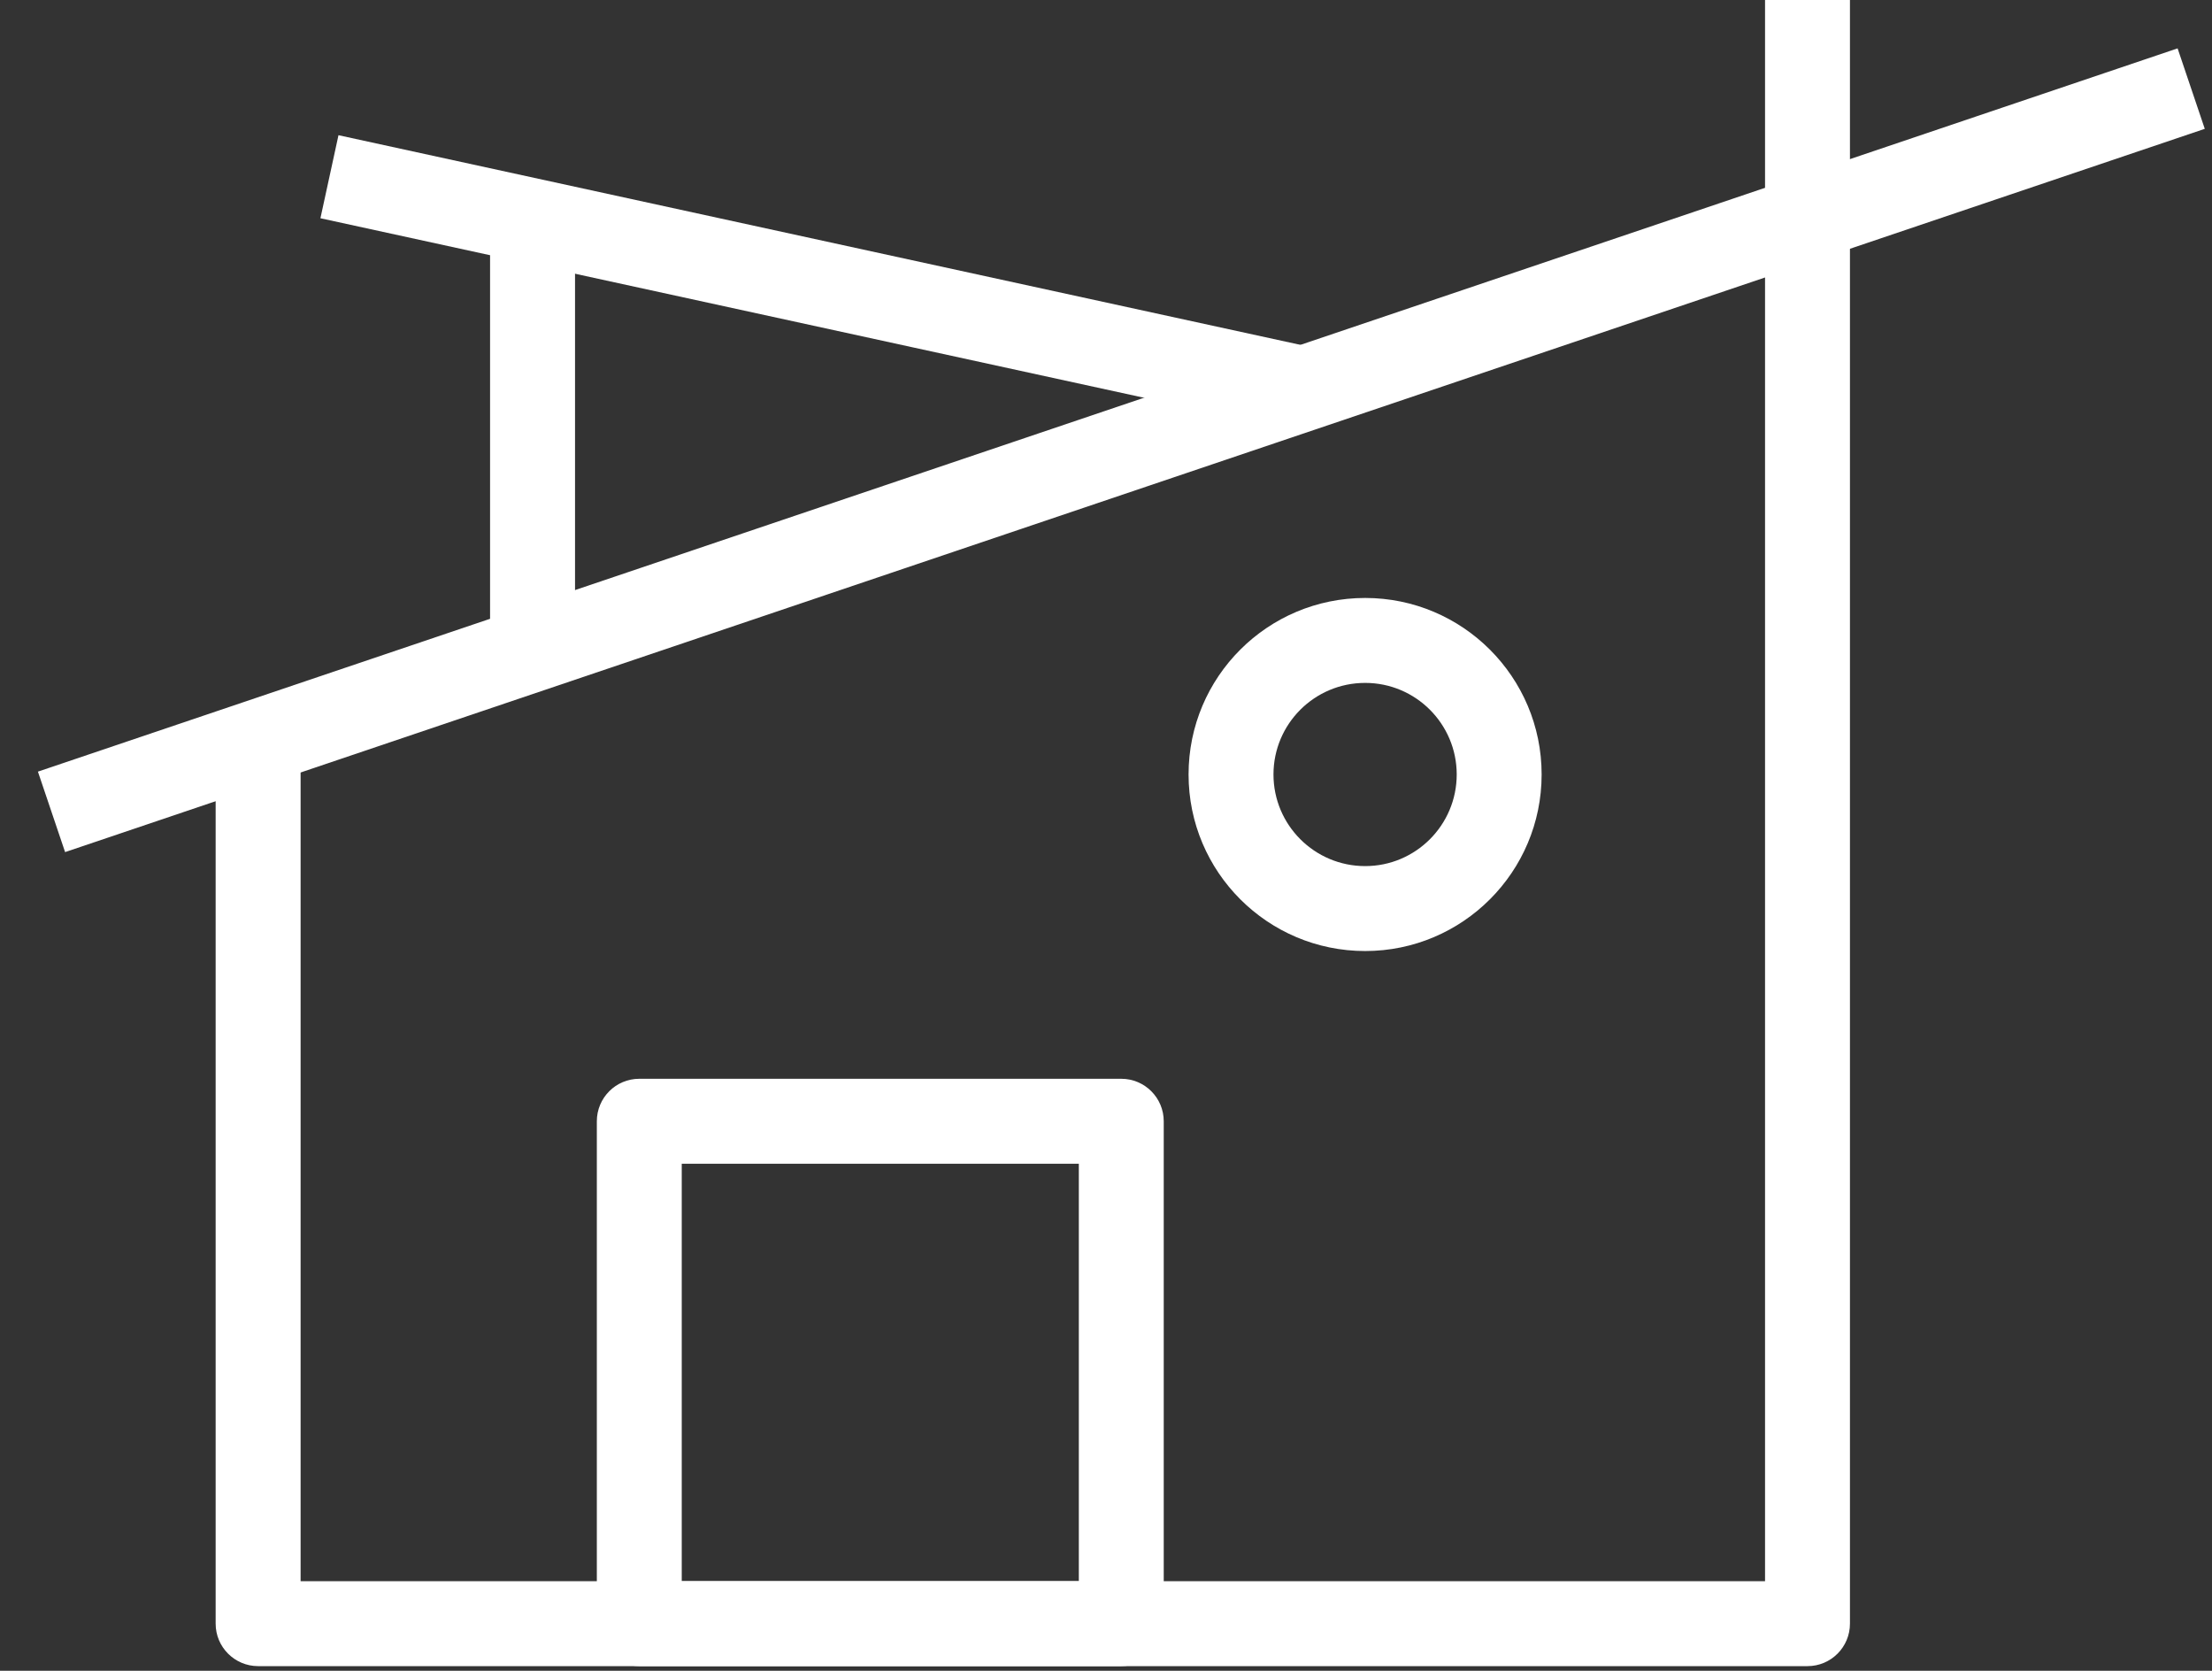
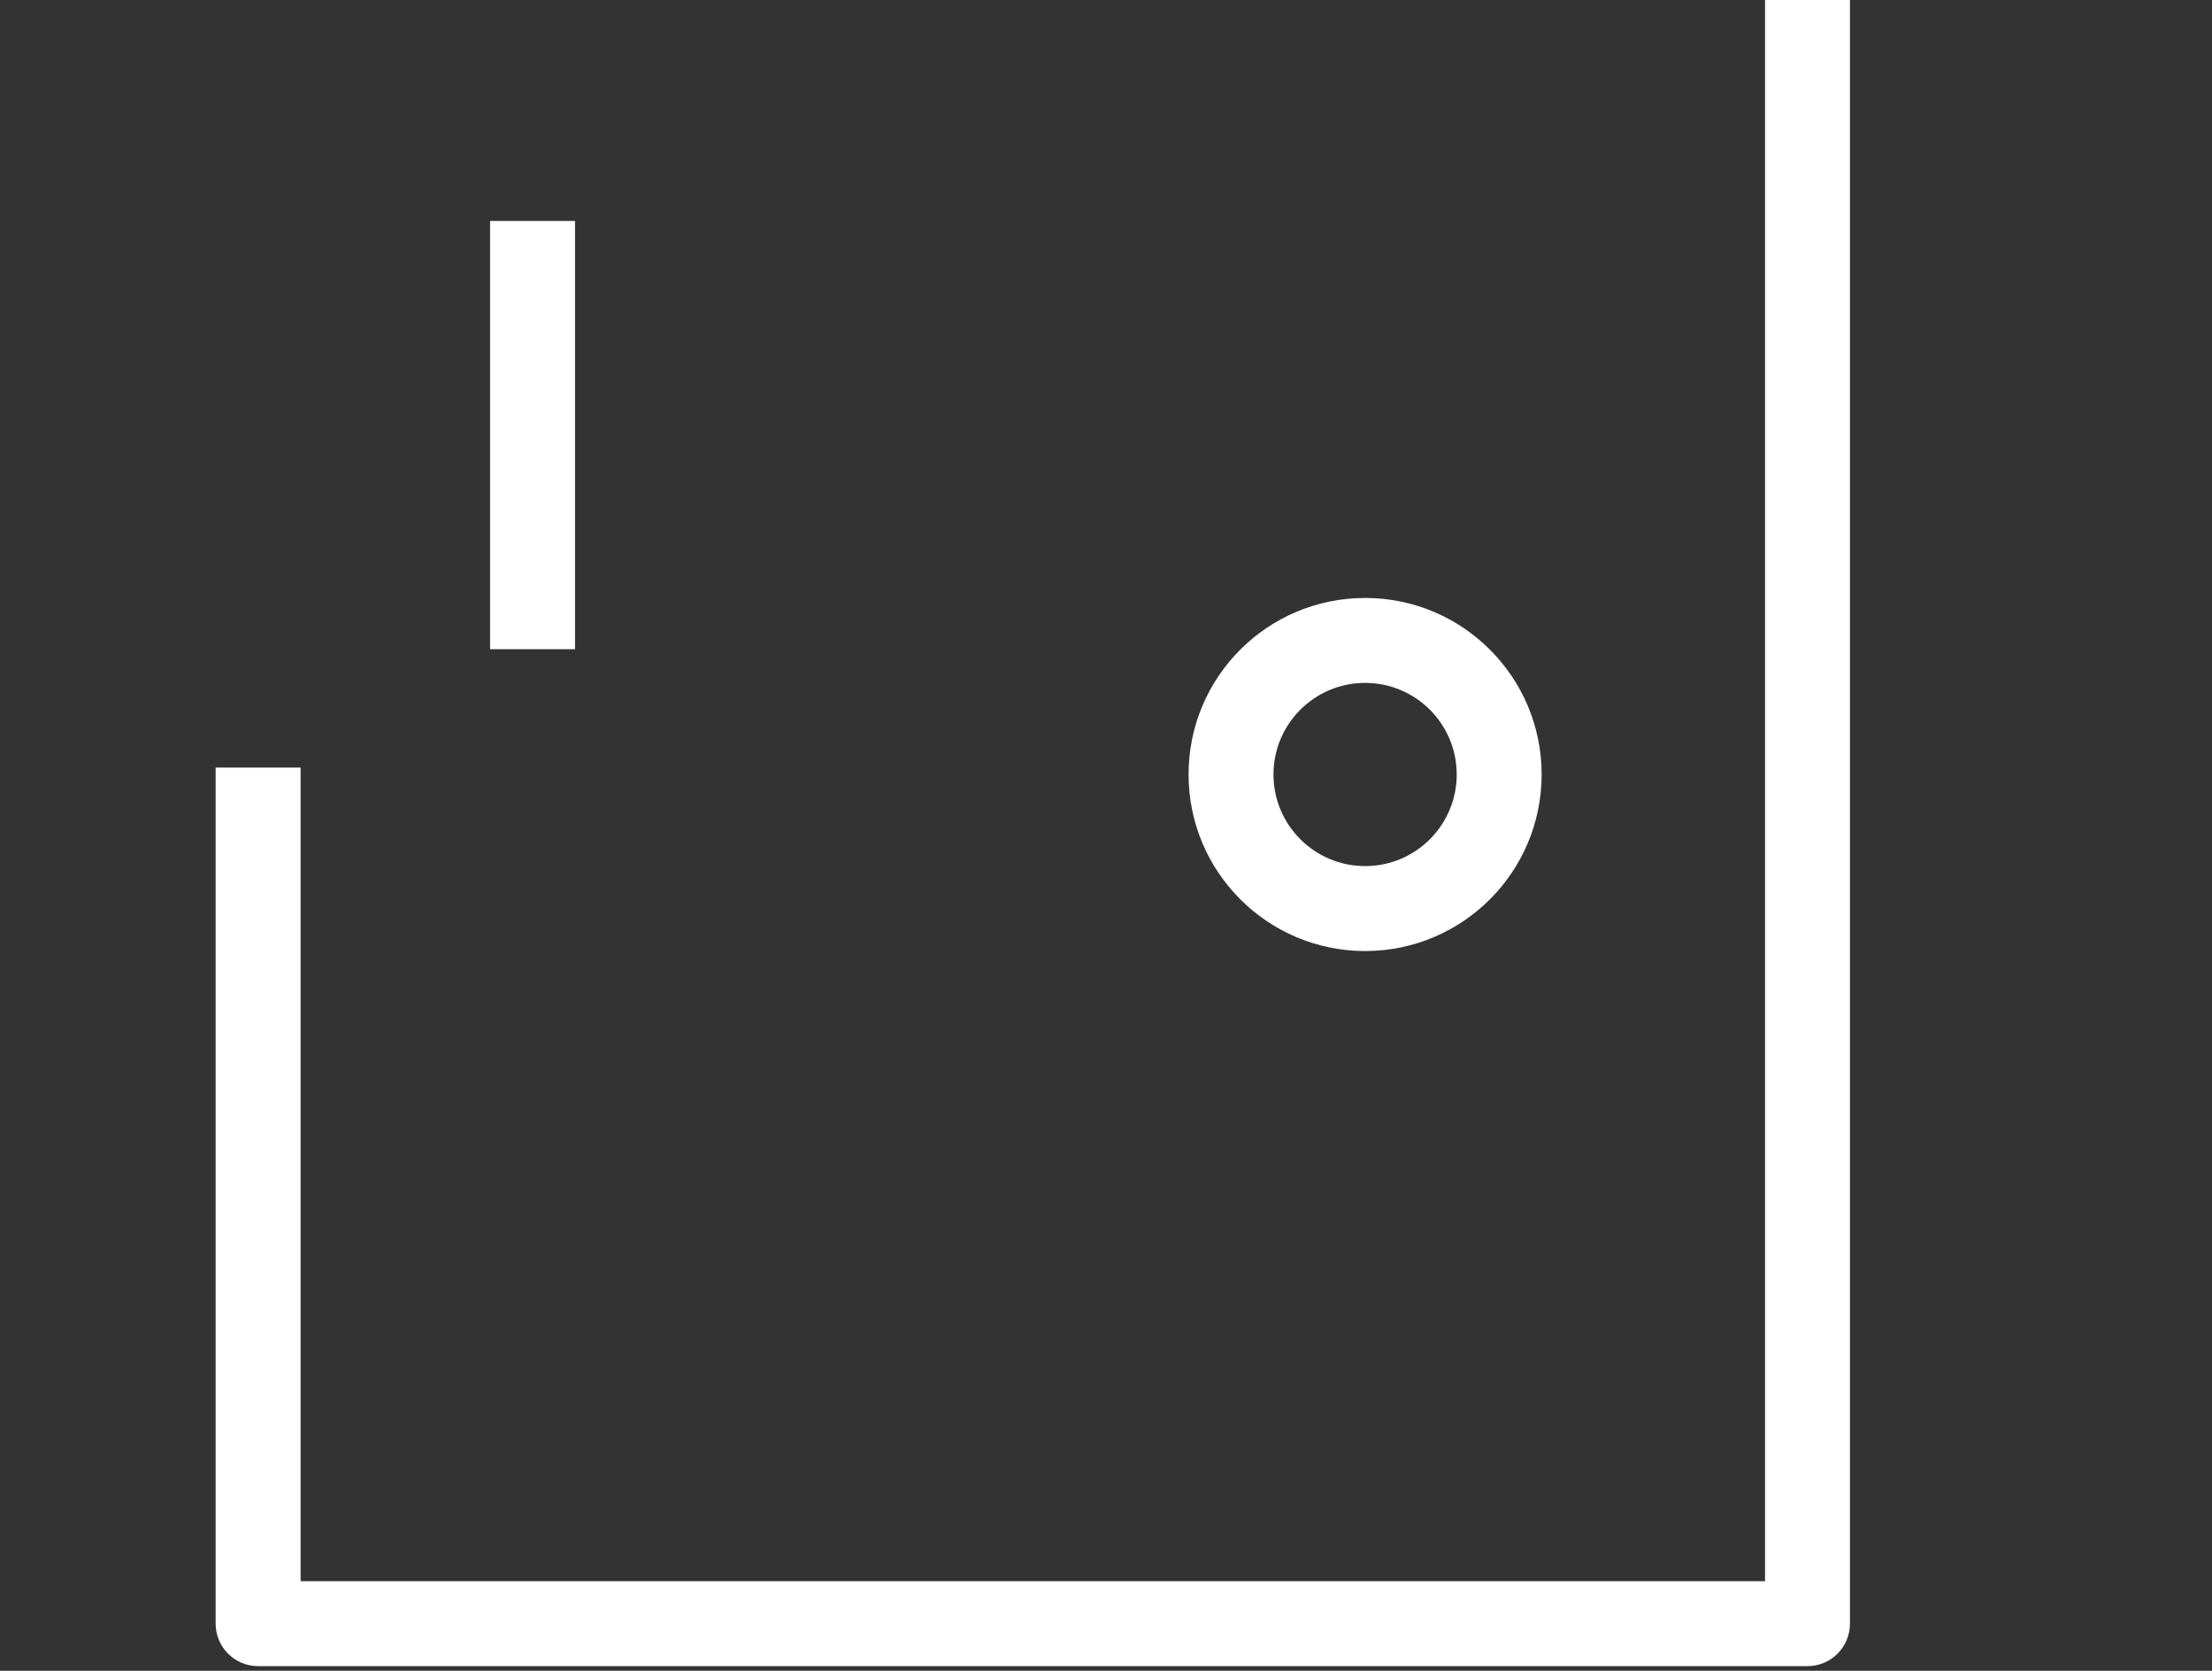
<svg xmlns="http://www.w3.org/2000/svg" width="49" height="37" viewBox="0 0 49 37" fill="none">
  <rect x="0" y="0" width="49" height="37" fill="#333333" stroke="none" />
  <path fill-rule="evenodd" clip-rule="evenodd" d="M40.98 0V35.956C40.98 36.476 40.559 36.897 40.04 36.897H5.718C5.199 36.897 4.777 36.476 4.777 35.956V16.999H6.659V35.016H39.099V0H40.98Z" fill="white" />
-   <path fill-rule="evenodd" clip-rule="evenodd" d="M0.84 17.088L48.238 1.071L48.84 2.853L1.442 18.87L0.84 17.088Z" fill="white" />
-   <path fill-rule="evenodd" clip-rule="evenodd" d="M7.498 2.994L29.06 7.692L28.659 9.531L7.098 4.833L7.498 2.994Z" fill="white" />
  <path fill-rule="evenodd" clip-rule="evenodd" d="M10.856 14.377V4.893H12.738V14.377H10.856Z" fill="white" />
  <path fill-rule="evenodd" clip-rule="evenodd" d="M30.241 15.123C29.119 15.123 28.21 16.031 28.21 17.151C28.21 18.27 29.119 19.18 30.241 19.18C31.36 19.18 32.269 18.271 32.269 17.151C32.269 16.031 31.36 15.123 30.241 15.123ZM26.329 17.151C26.329 14.99 28.081 13.242 30.241 13.242C32.398 13.242 34.15 14.991 34.15 17.151C34.15 19.31 32.399 21.061 30.241 21.061C28.081 21.061 26.329 19.31 26.329 17.151Z" fill="white" />
-   <path fill-rule="evenodd" clip-rule="evenodd" d="M13.221 24.831C13.221 24.311 13.642 23.89 14.161 23.89H24.839C25.358 23.89 25.779 24.311 25.779 24.831V35.956C25.779 36.475 25.358 36.897 24.839 36.897H14.161C13.642 36.897 13.221 36.475 13.221 35.956V24.831ZM15.102 25.772V35.015H23.898V25.772H15.102Z" fill="white" />
</svg>